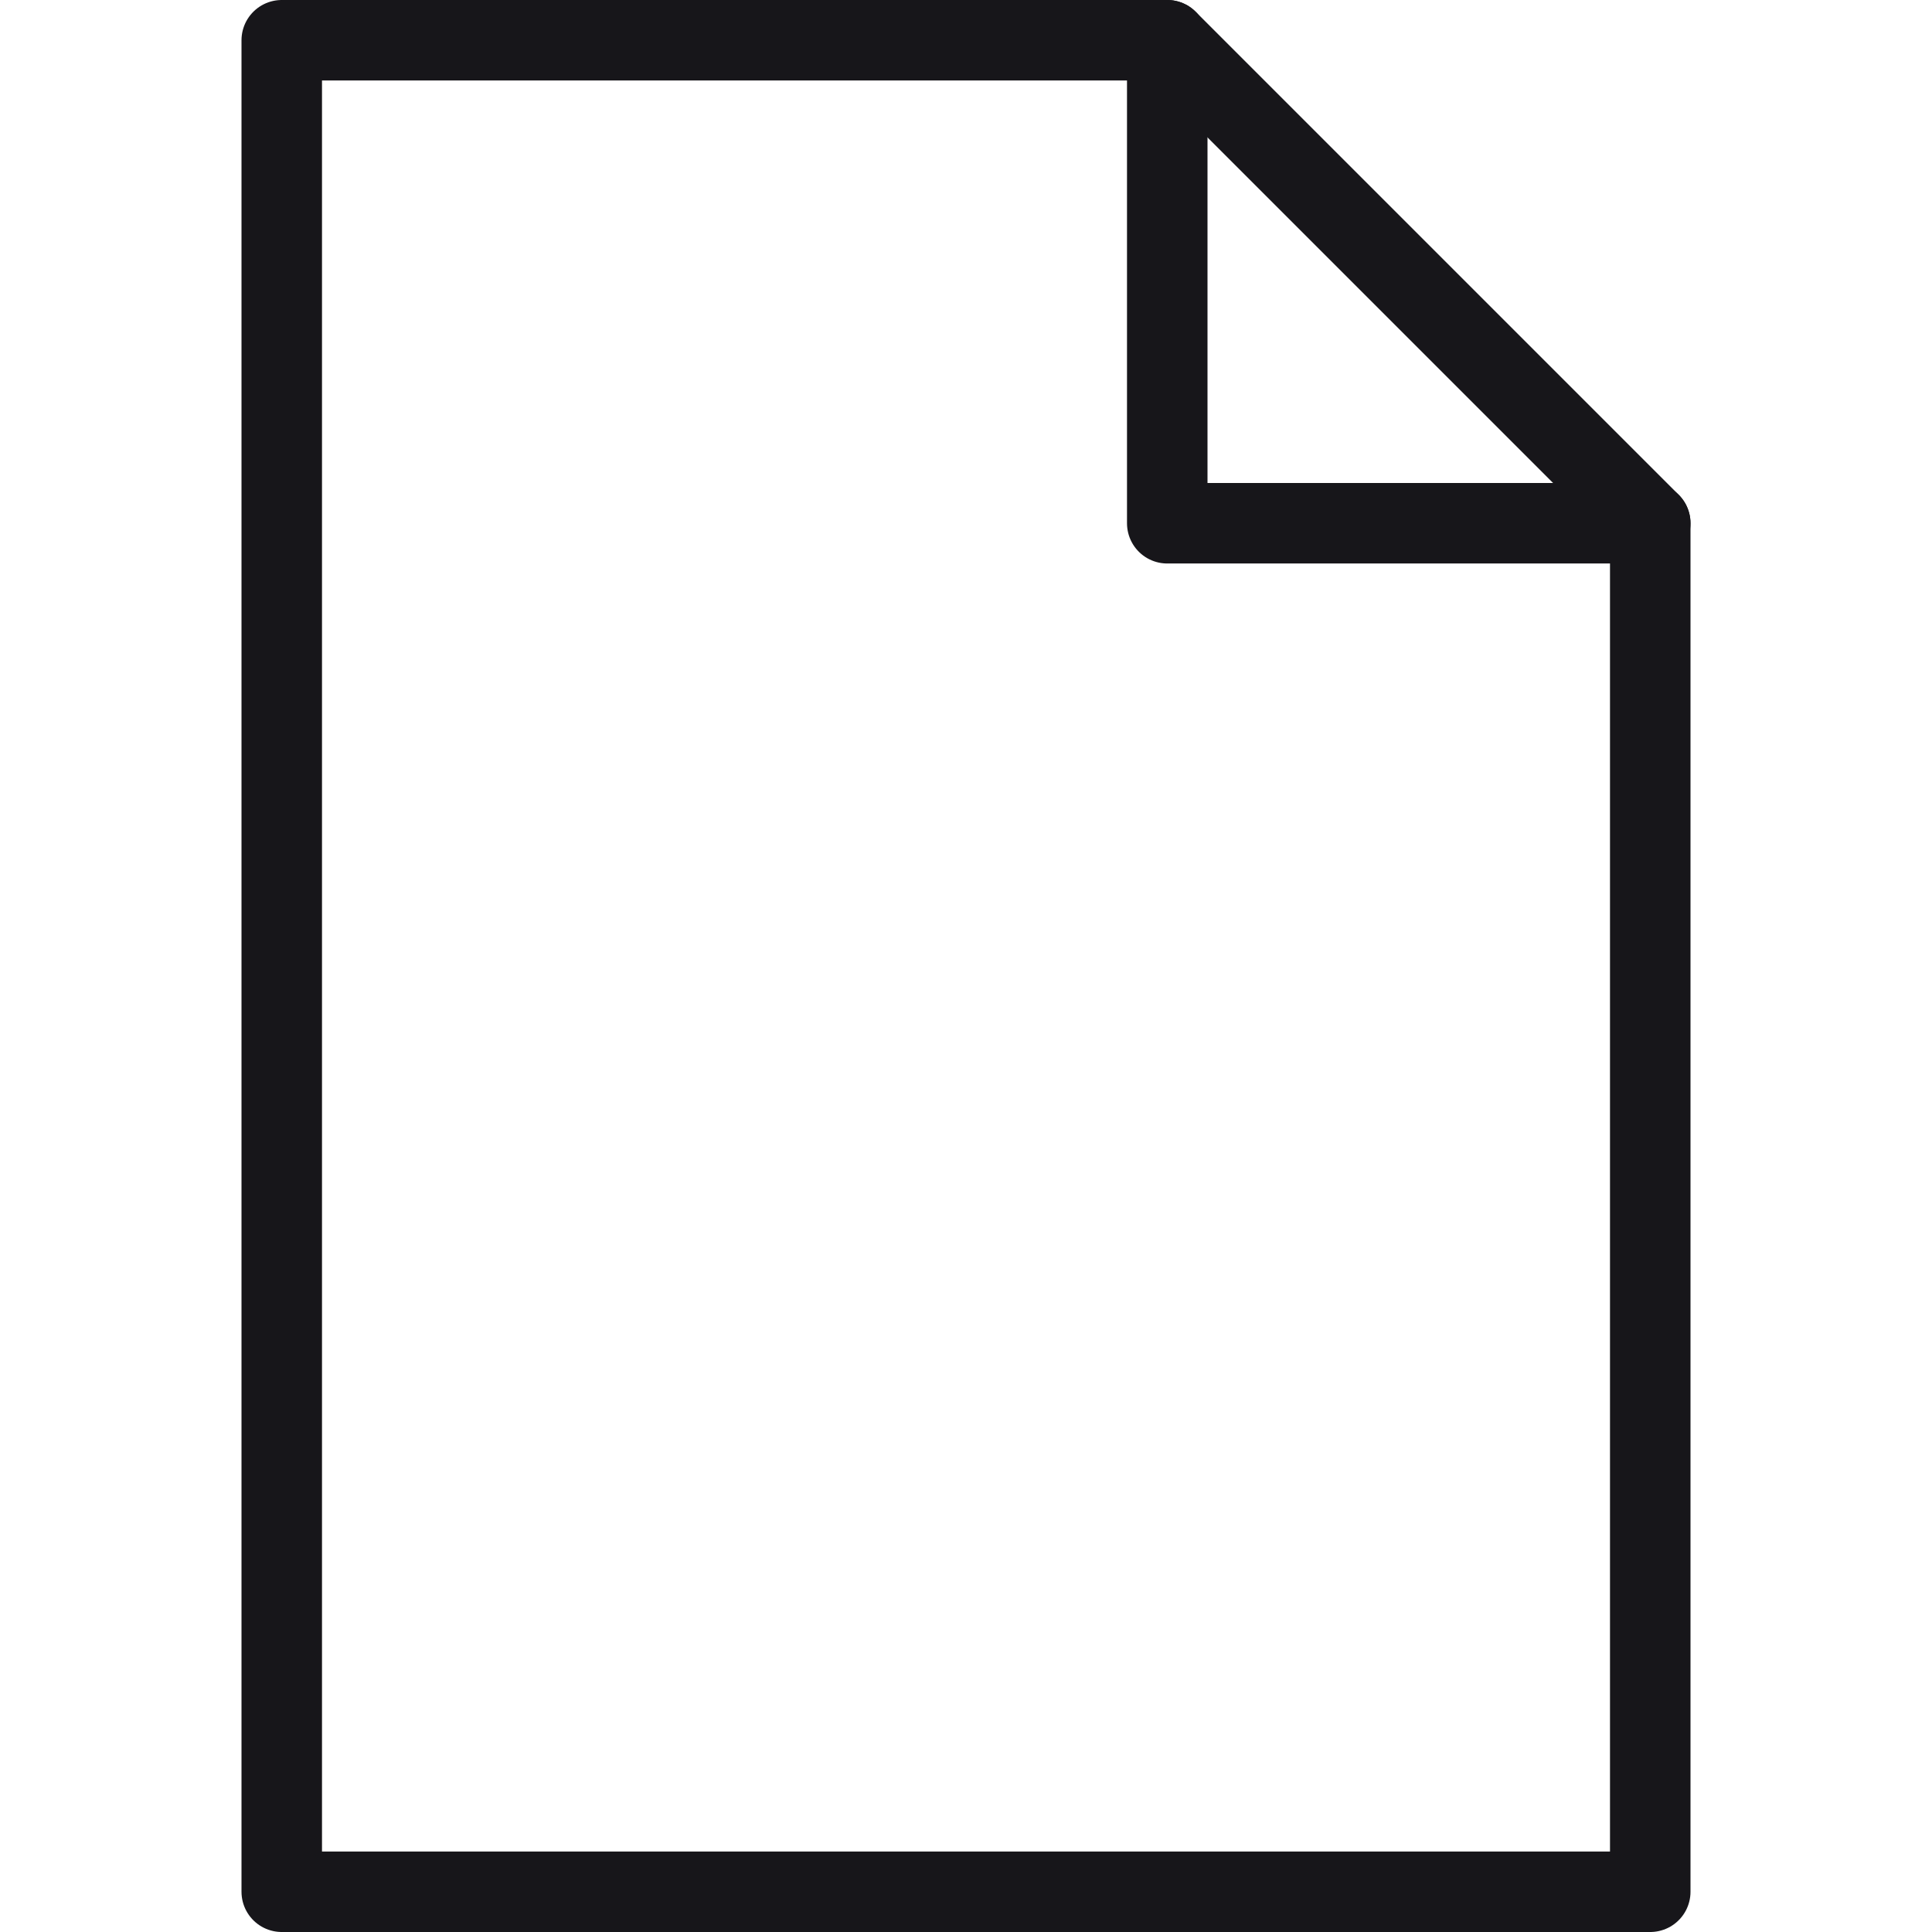
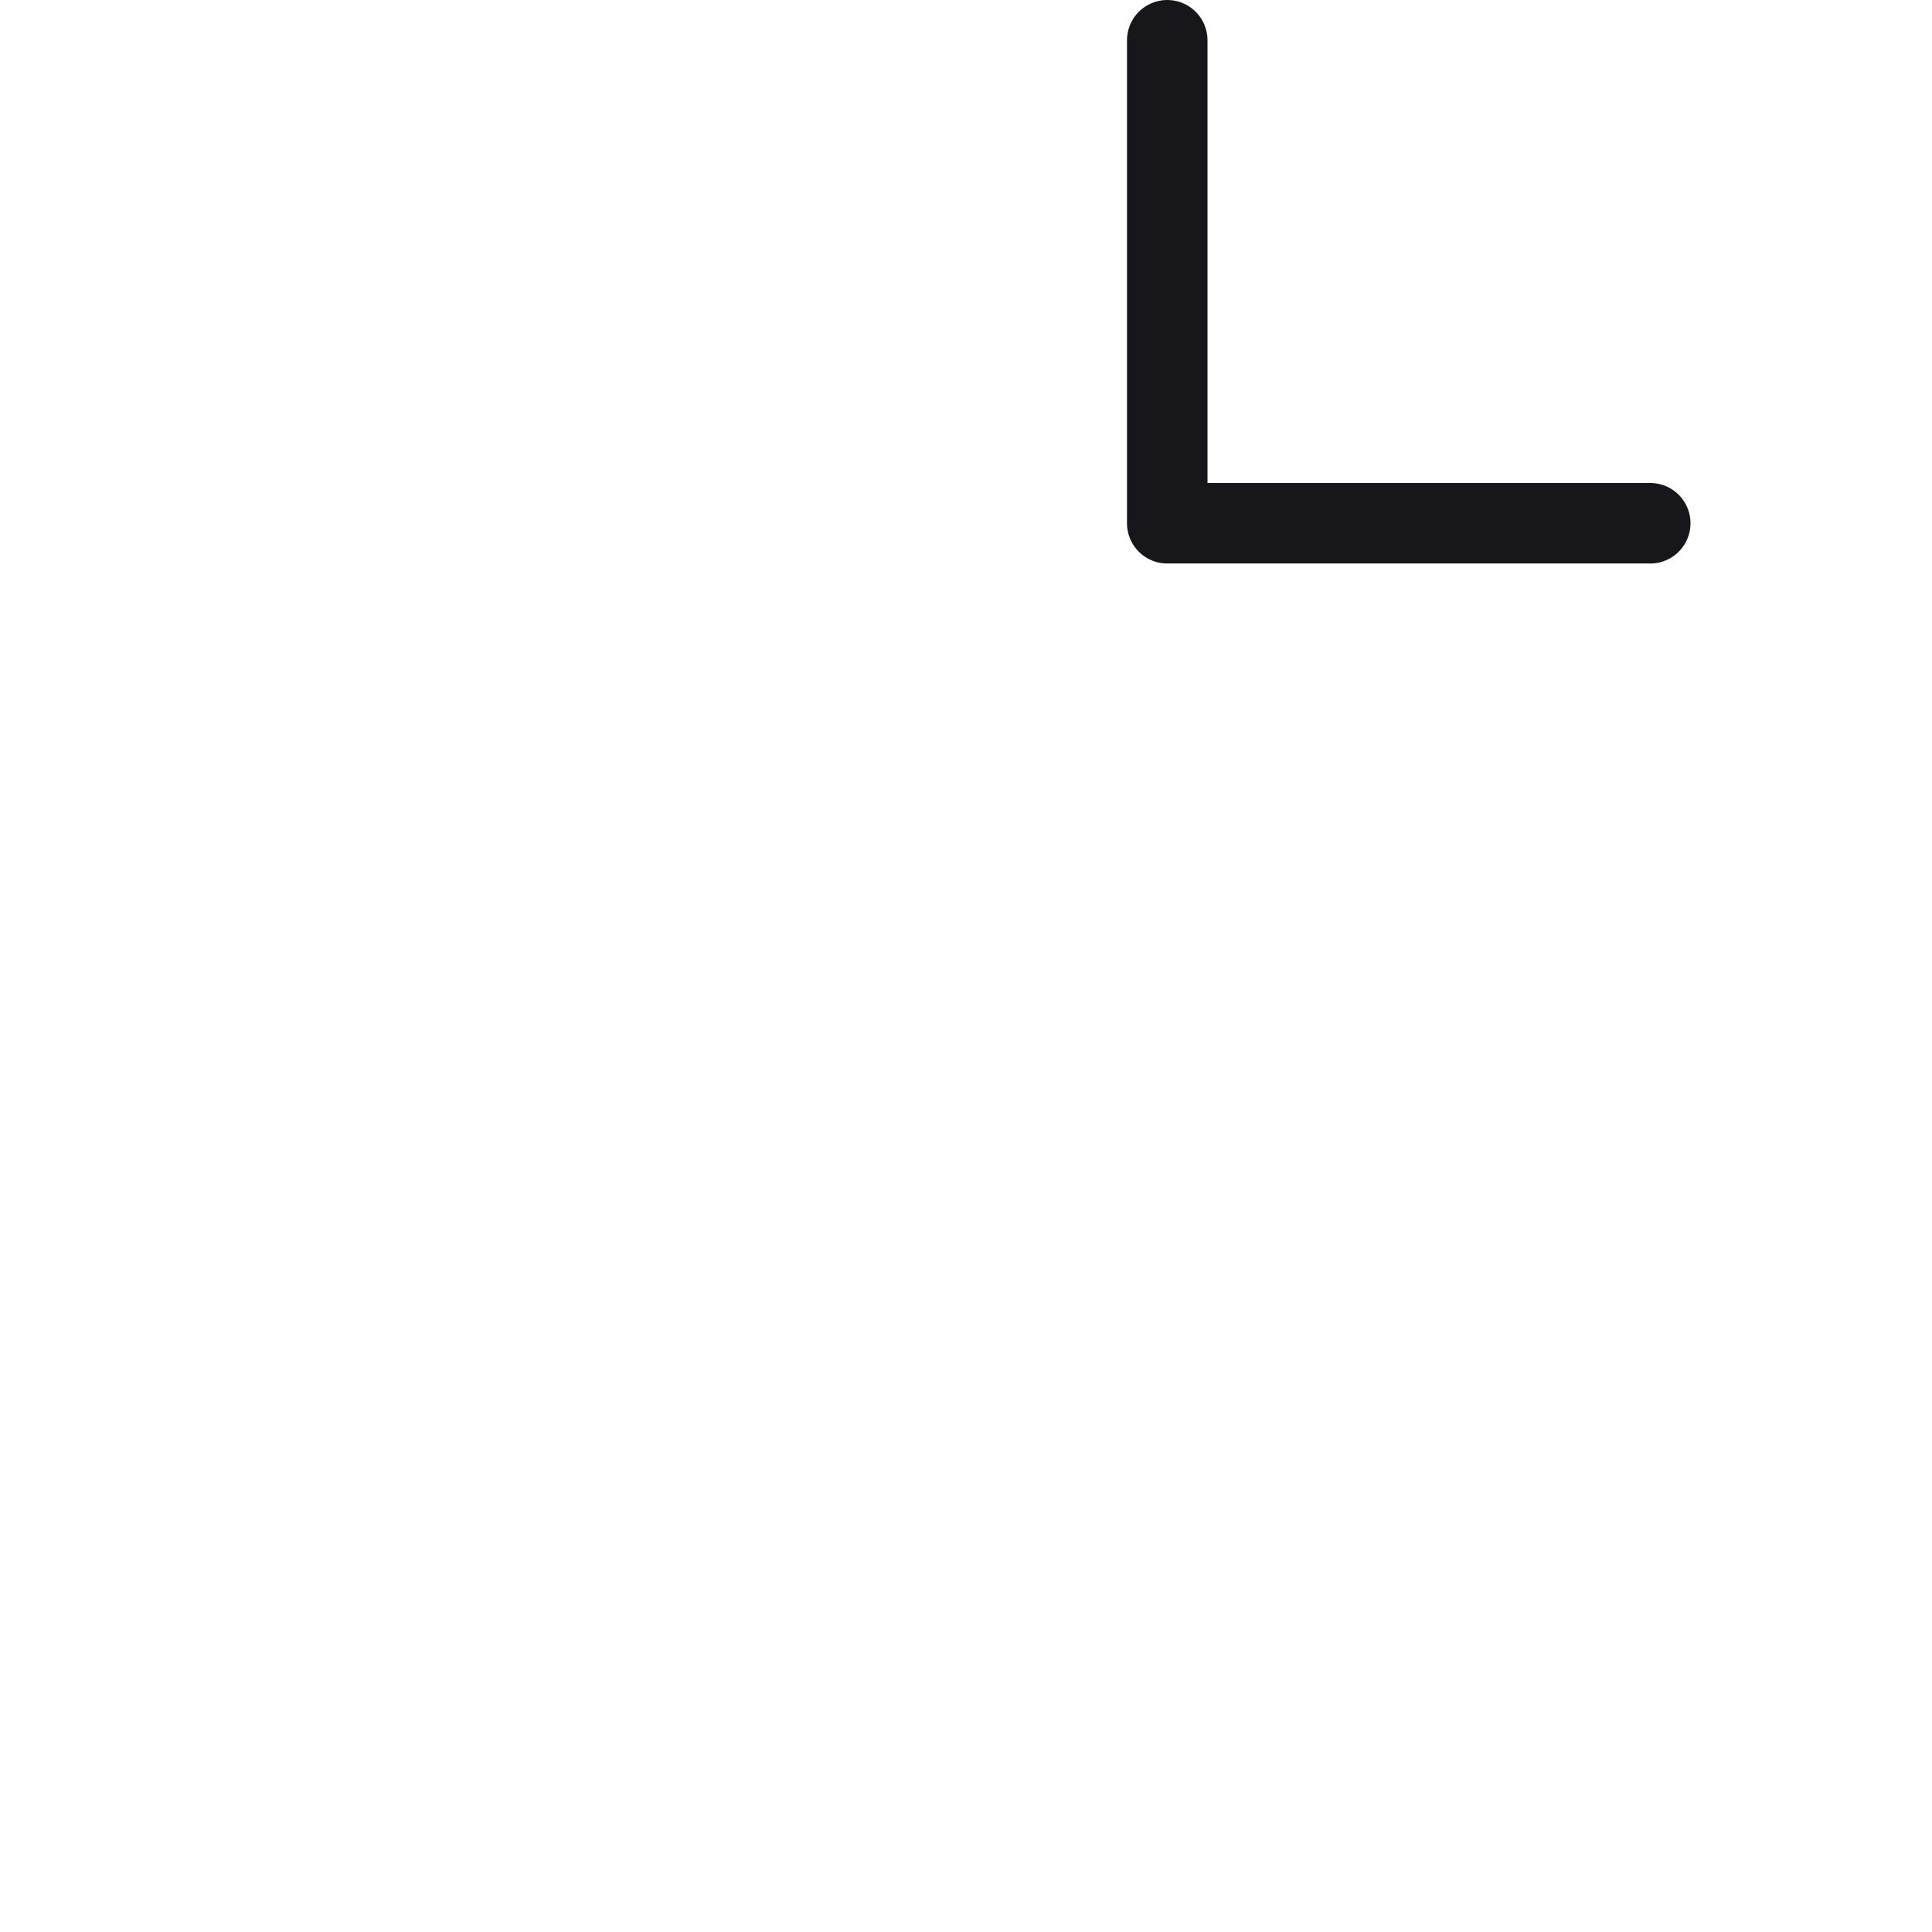
<svg xmlns="http://www.w3.org/2000/svg" viewBox="0 0 48 48" style="stroke: #17161a;">
  <g stroke-width="2" fill="none" fill-rule="evenodd" stroke-linecap="round" stroke-linejoin="round">
-     <path d="M41 47H7V1h22l12 12v34z" />
    <path d="M29 1v12h12" />
  </g>
</svg>